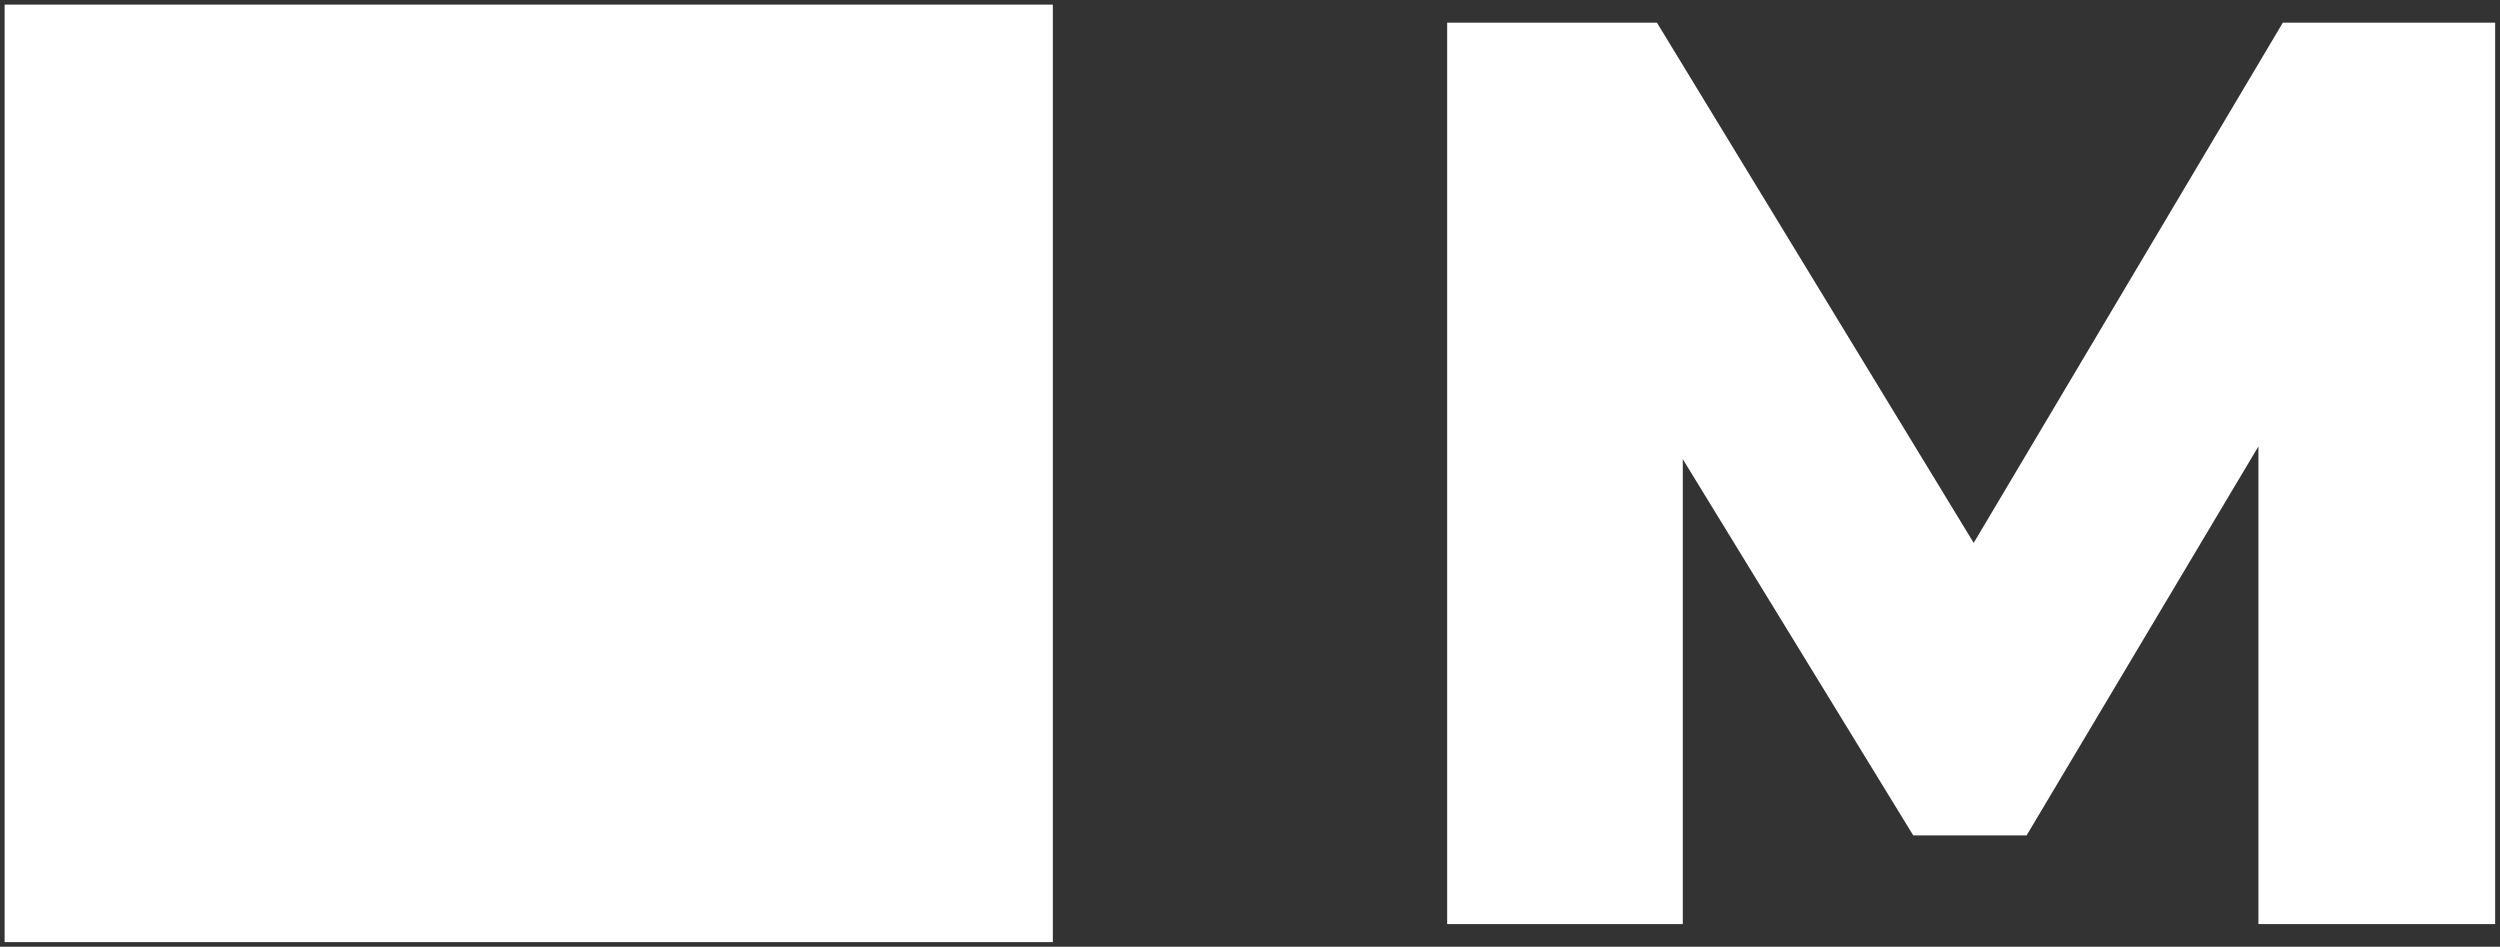
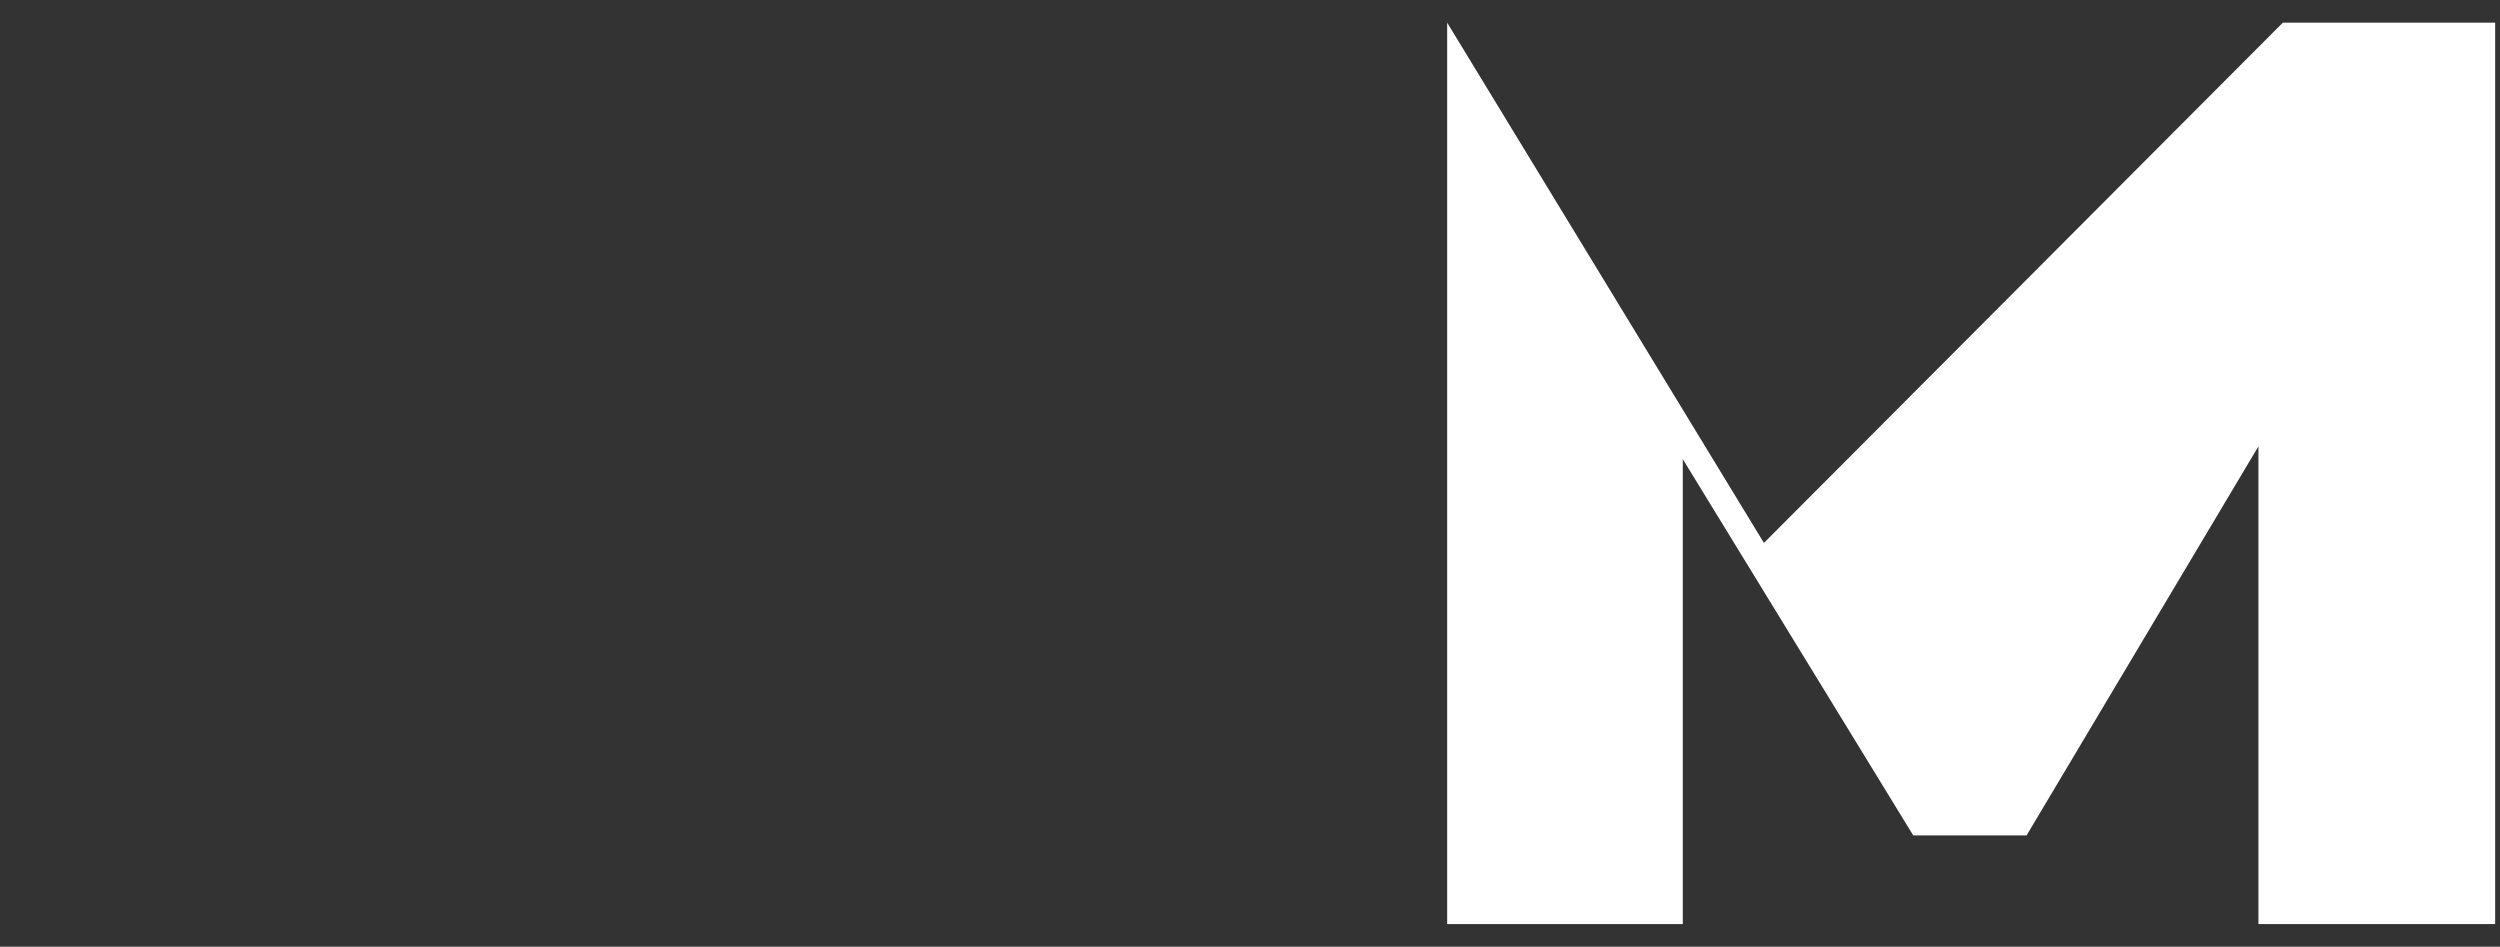
<svg xmlns="http://www.w3.org/2000/svg" id="Livello_1" data-name="Livello 1" viewBox="0 0 541.66 205.12">
  <rect x="0" y="0" width="541.66" height="205.12" fill="#333333" stroke="none" />
  <defs>
    <style>.cls-1{fill:#fff;}</style>
  </defs>
  <title>Simbolo negativo</title>
-   <path class="cls-1" d="M489.32,200.21V96.71L439.09,181H414.53L364.6,99.48V200.21H313.55V4.91H359l68.63,112.72L494.61,4.91h46v195.3Z" />
-   <rect class="cls-1" x="1" y="1" width="227.11" height="203.12" />
+   <path class="cls-1" d="M489.32,200.21V96.71L439.09,181H414.53L364.6,99.48V200.21H313.55V4.91l68.63,112.72L494.61,4.91h46v195.3Z" />
</svg>